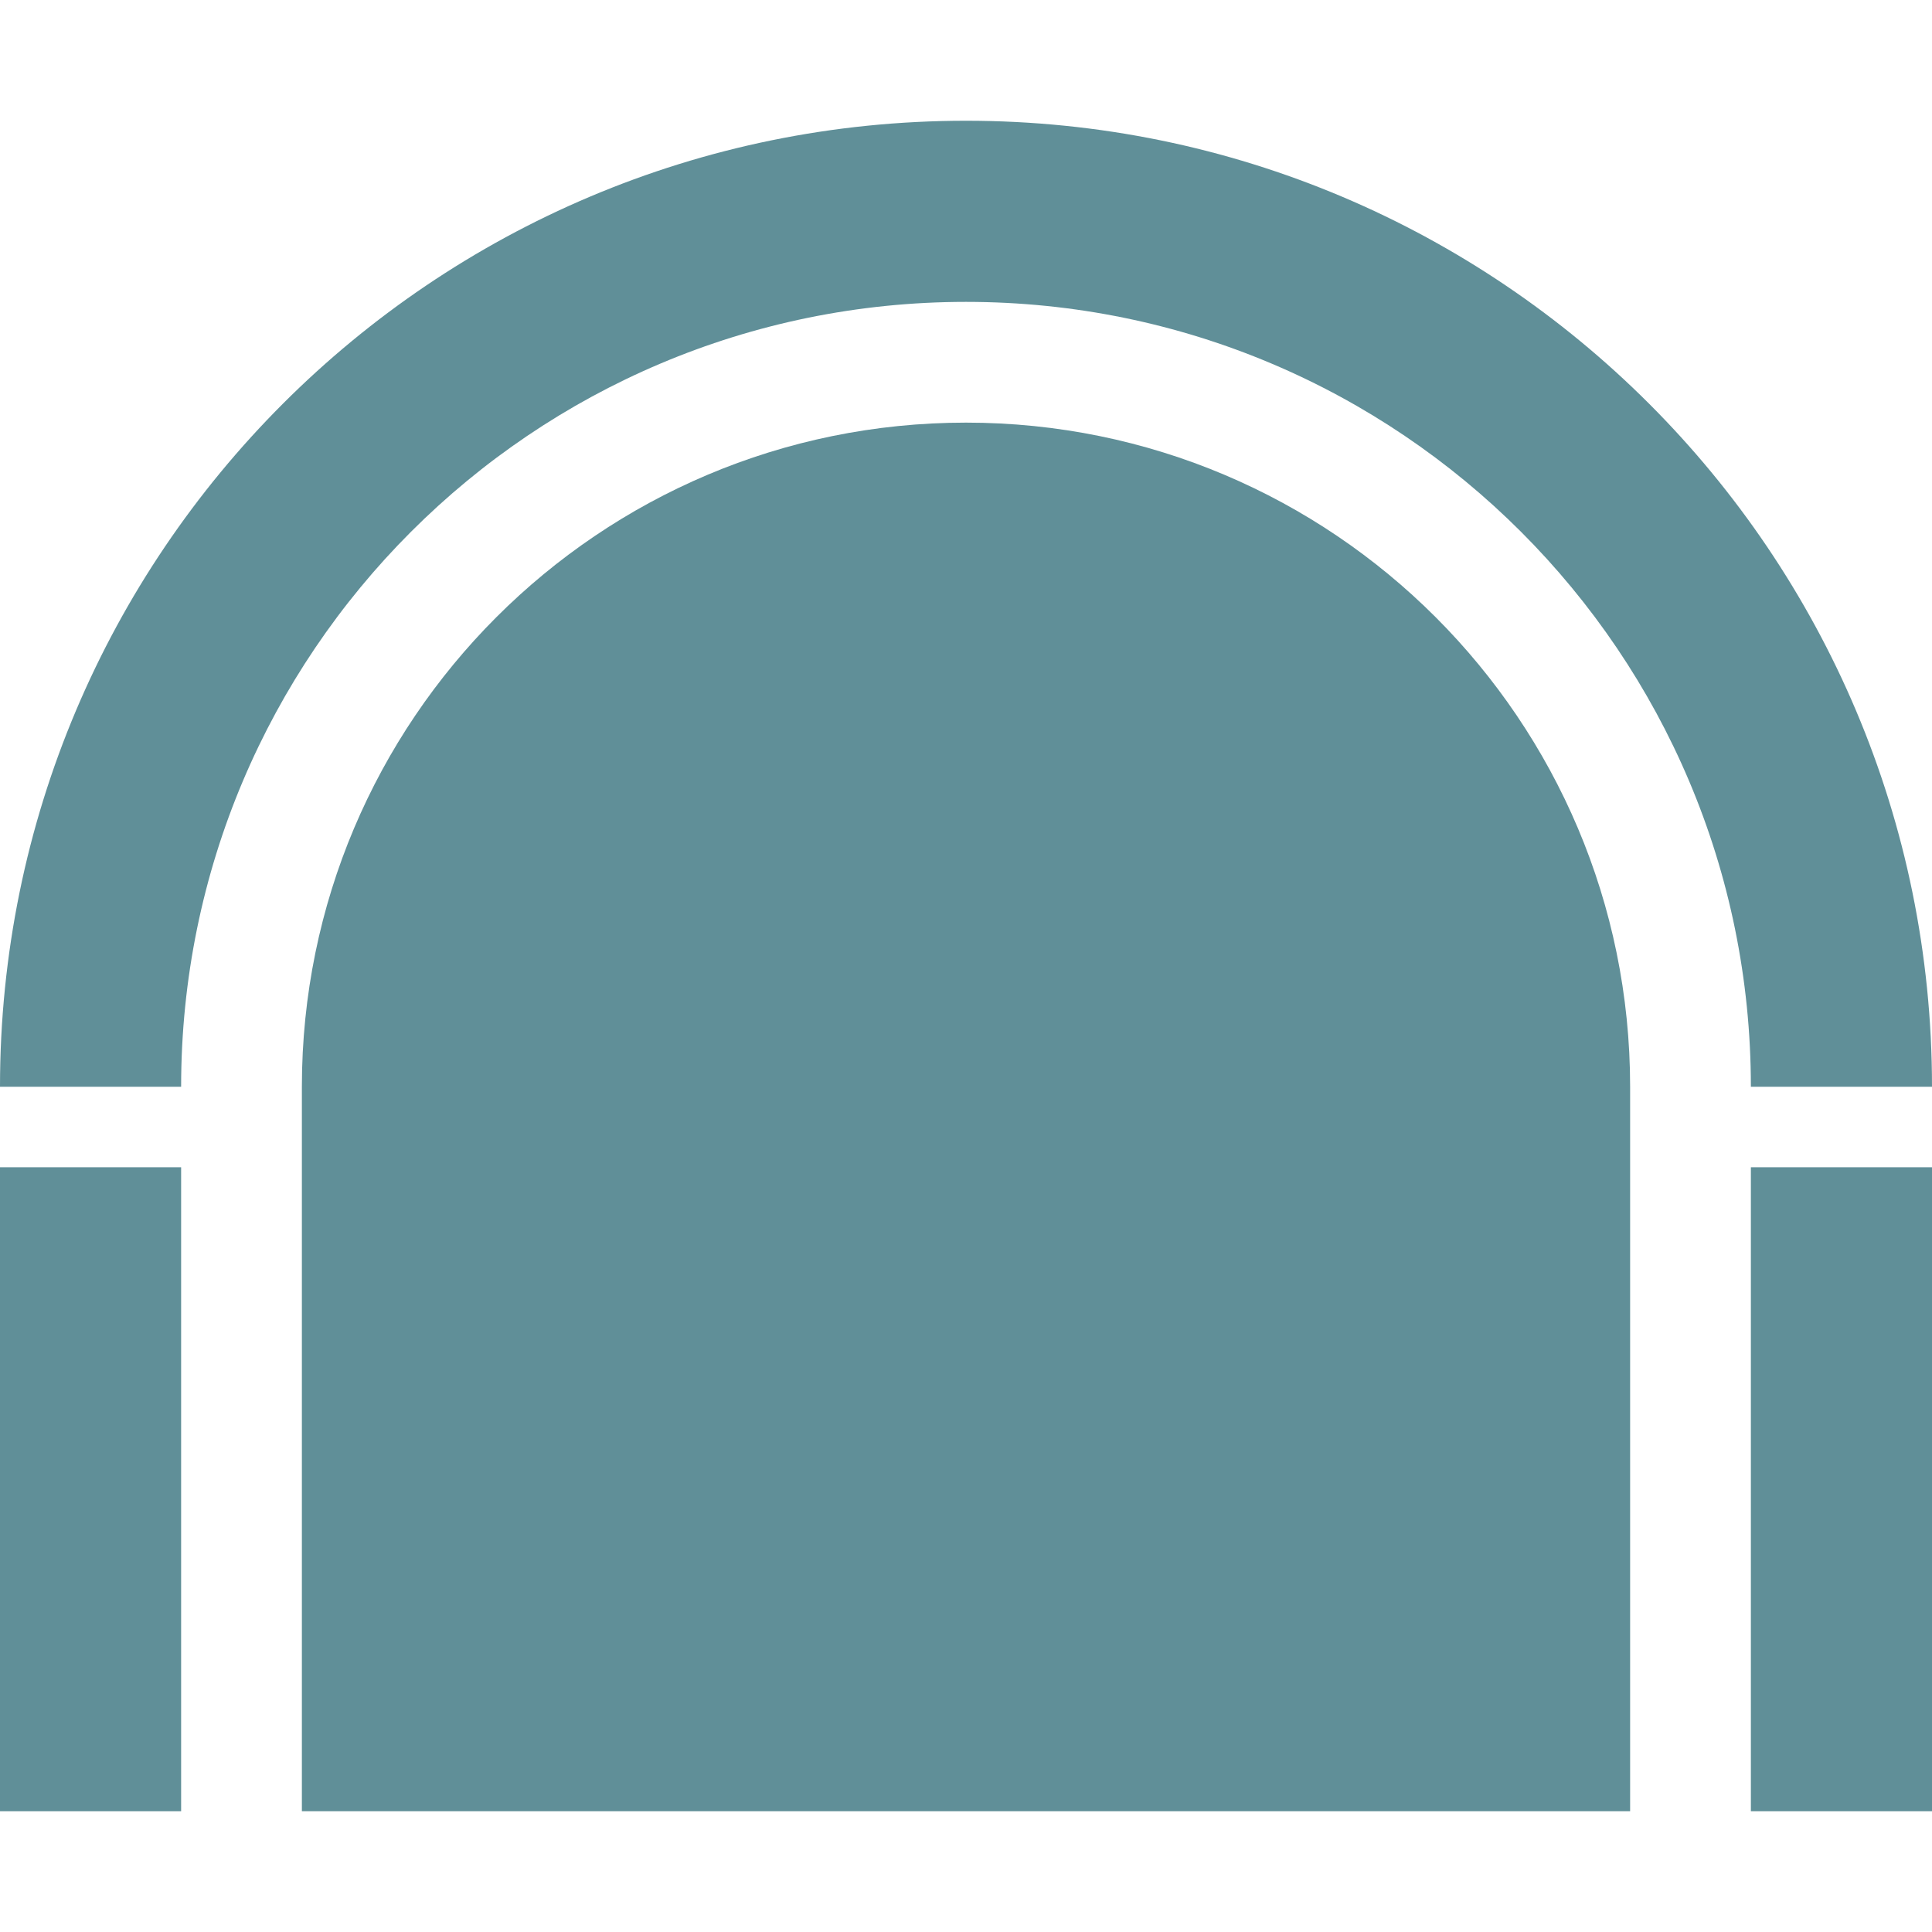
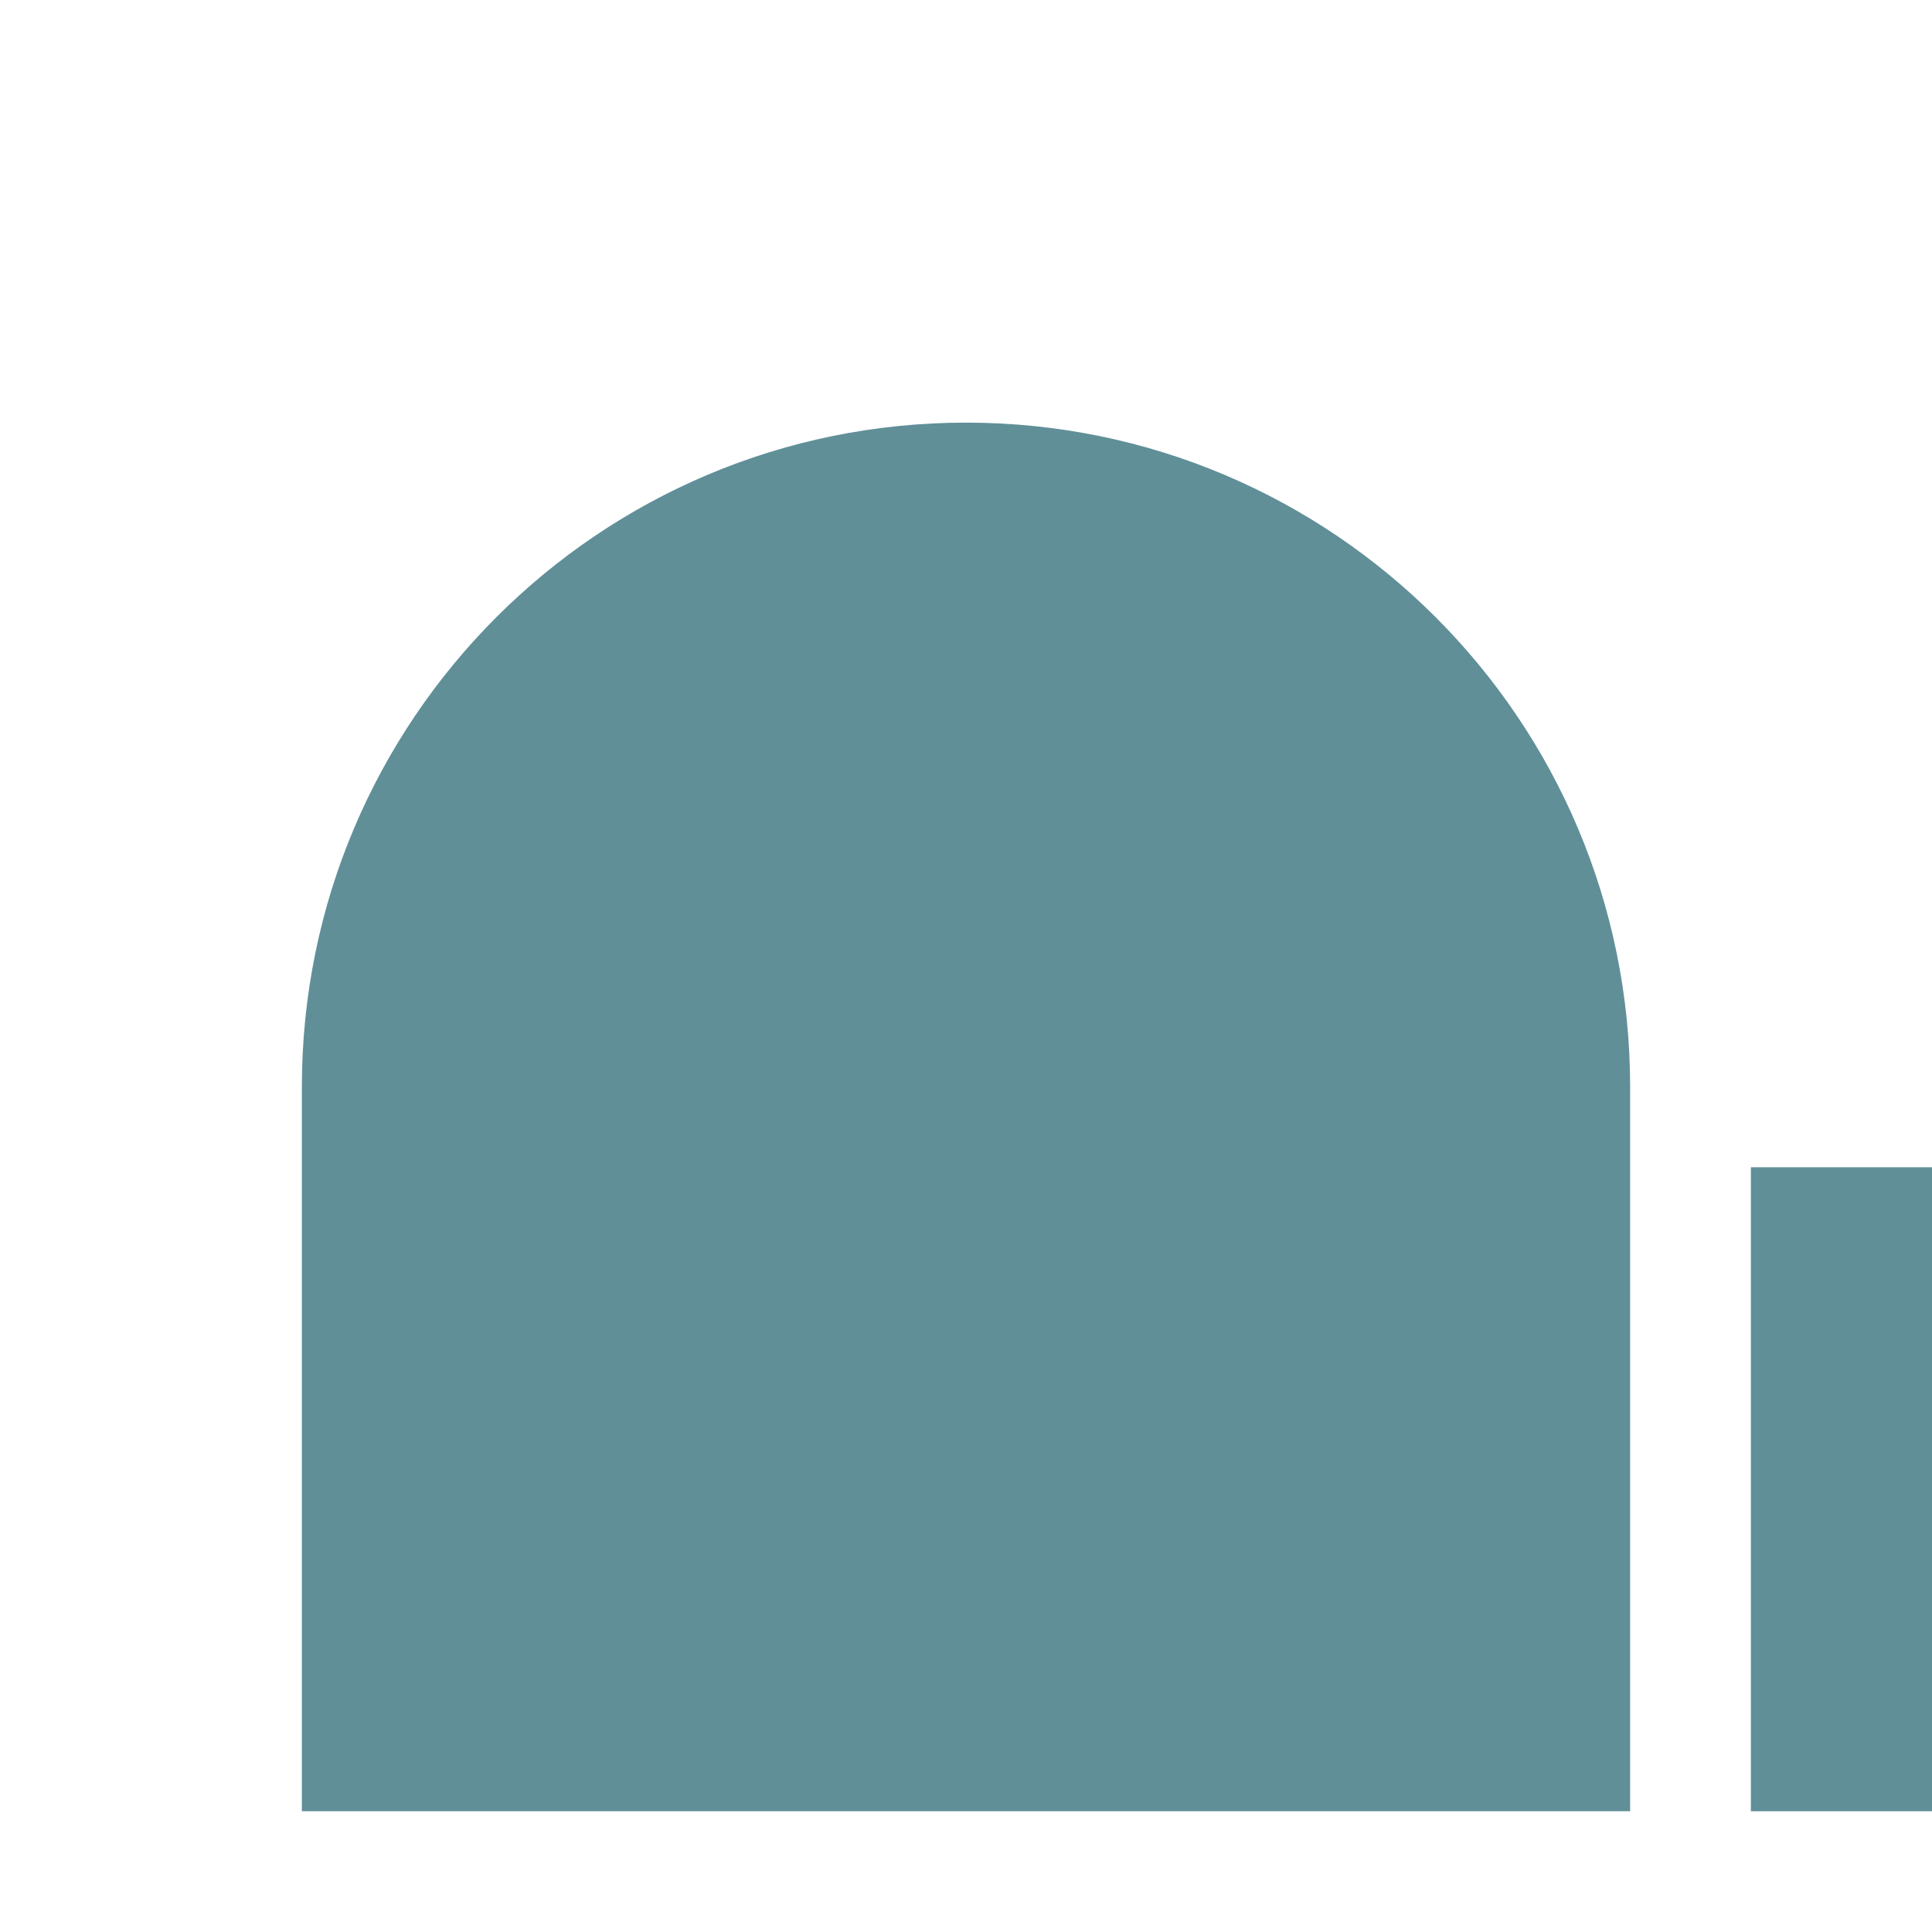
<svg xmlns="http://www.w3.org/2000/svg" version="1.1" id="icon_xA0_Image_1_" x="0px" y="0px" width="144px" height="144px" viewBox="0 9 144 144" enable-background="new 0 0 144 144" xml:space="preserve">
  <g>
    <polygon fill="#608f98" points="130.5,96 130.5,144 144,144 144,96  " />
-     <polygon fill="#608f98" points="0,96 0,144 13.5,144 13.5,96  " />
-     <path fill="#608f98" d="M72,31.5c32.309,0,58.5,26.192,58.5,58.5h4.5h9c0-39.765-32.234-72-72-72C32.235,18,0,50.235,0,90h9h4.5   C13.5,57.692,39.692,31.5,72,31.5z" />
    <path fill="#608f98" d="M72,40.5c-27.337,0-49.5,22.163-49.5,49.5v54h99V90C121.5,62.663,99.338,40.5,72,40.5z" />
  </g>
</svg>